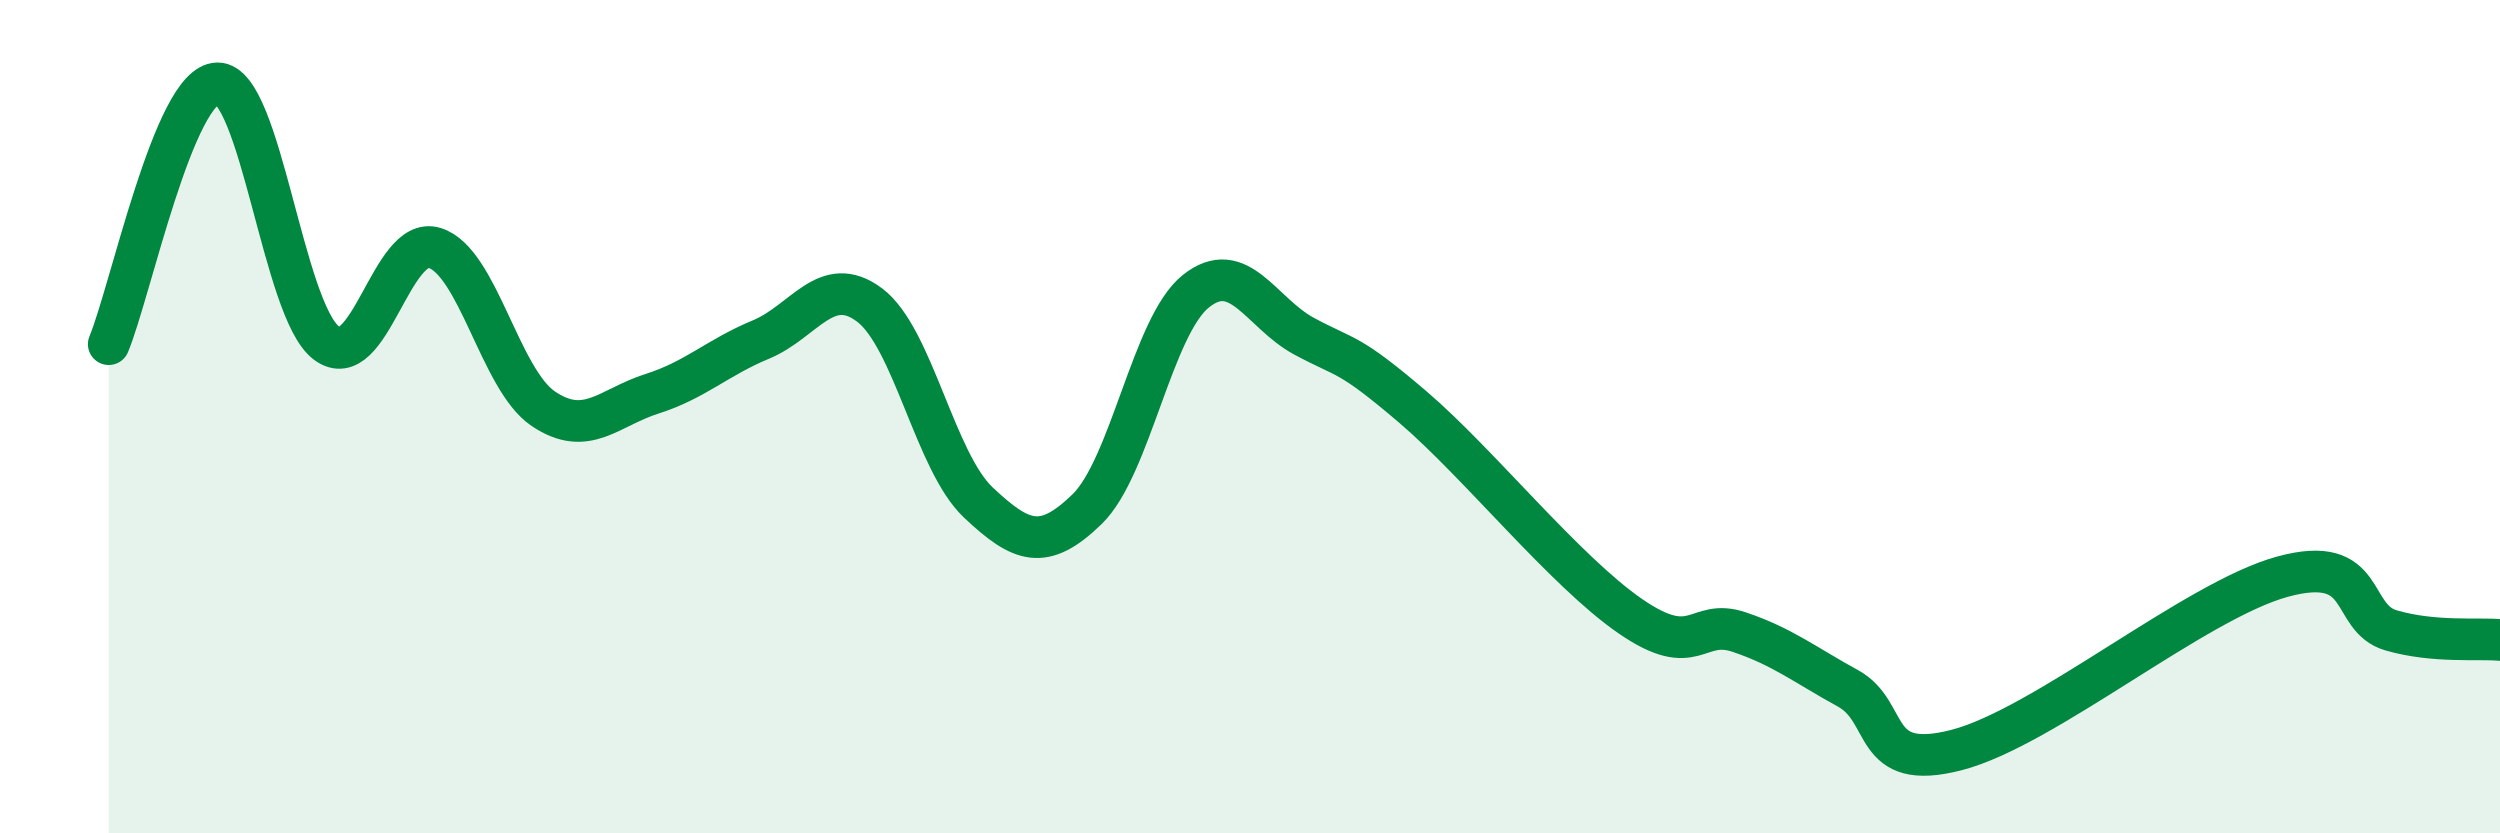
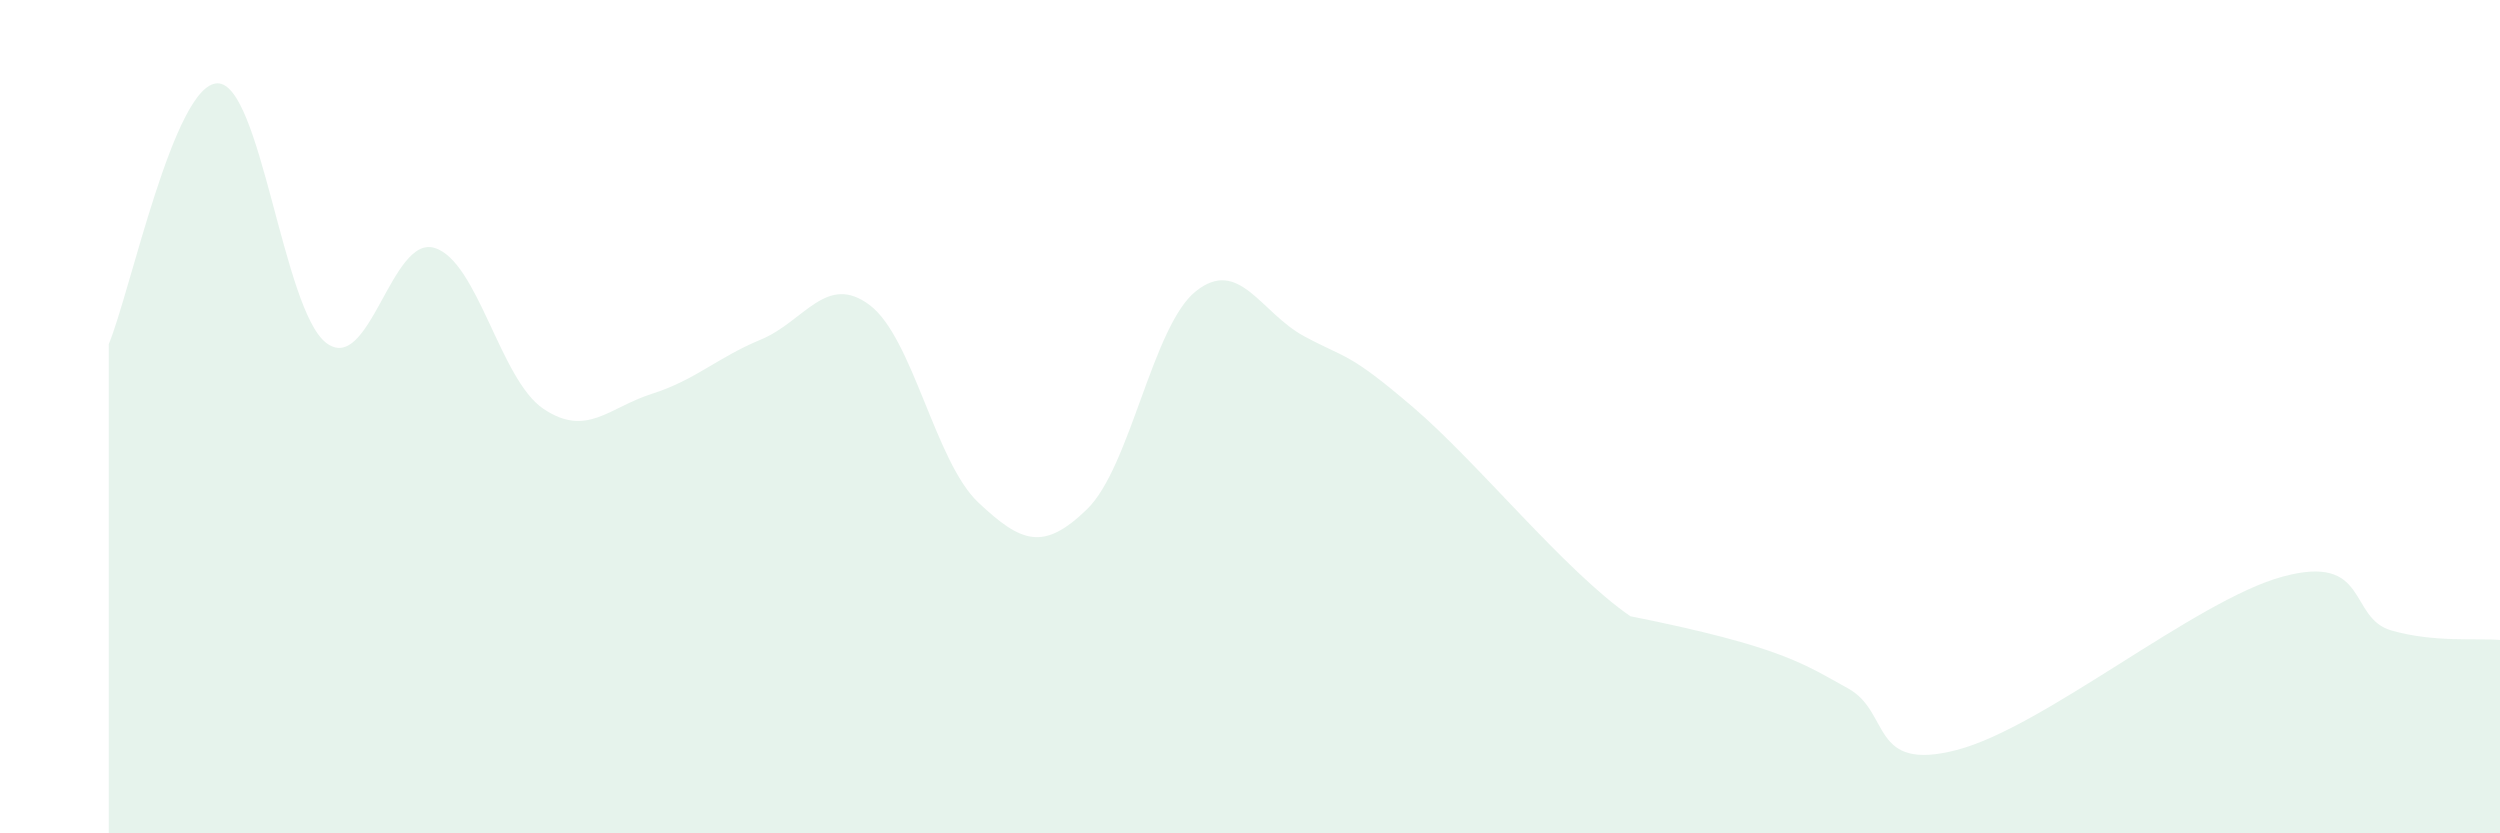
<svg xmlns="http://www.w3.org/2000/svg" width="60" height="20" viewBox="0 0 60 20">
-   <path d="M 2.61,8.26 C 3.13,7.01 4.18,2.01 5.22,2 C 6.26,1.99 6.79,7.44 7.83,8.23 C 8.87,9.02 9.39,5.63 10.43,5.95 C 11.47,6.27 12,9.11 13.04,9.81 C 14.08,10.51 14.61,9.78 15.65,9.45 C 16.69,9.12 17.22,8.58 18.26,8.15 C 19.3,7.72 19.83,6.54 20.87,7.32 C 21.91,8.1 22.44,11.08 23.48,12.06 C 24.52,13.04 25.05,13.23 26.09,12.22 C 27.13,11.21 27.66,7.82 28.7,6.99 C 29.74,6.16 30.26,7.51 31.3,8.07 C 32.34,8.63 32.34,8.43 33.91,9.77 C 35.48,11.11 37.56,13.71 39.13,14.79 C 40.7,15.87 40.7,14.82 41.74,15.17 C 42.78,15.52 43.31,15.95 44.35,16.52 C 45.39,17.09 44.87,18.54 46.96,18 C 49.05,17.46 52.69,14.41 54.78,13.84 C 56.87,13.27 56.35,14.83 57.39,15.13 C 58.43,15.43 59.48,15.31 60,15.36L60 20L2.61 20Z" fill="#008740" opacity="0.1" stroke-linecap="round" stroke-linejoin="round" />
-   <path d="M 2.61,8.26 C 3.13,7.01 4.18,2.01 5.22,2 C 6.26,1.99 6.79,7.44 7.83,8.23 C 8.87,9.02 9.39,5.63 10.43,5.95 C 11.47,6.27 12,9.11 13.04,9.81 C 14.08,10.51 14.61,9.78 15.65,9.45 C 16.69,9.12 17.22,8.58 18.26,8.15 C 19.3,7.72 19.83,6.54 20.87,7.32 C 21.91,8.1 22.44,11.08 23.48,12.06 C 24.52,13.04 25.05,13.23 26.09,12.22 C 27.13,11.21 27.66,7.82 28.7,6.99 C 29.74,6.16 30.26,7.51 31.3,8.07 C 32.34,8.63 32.34,8.43 33.91,9.77 C 35.48,11.11 37.56,13.71 39.13,14.79 C 40.7,15.87 40.7,14.82 41.74,15.17 C 42.78,15.52 43.31,15.95 44.35,16.52 C 45.39,17.09 44.87,18.54 46.96,18 C 49.05,17.46 52.69,14.41 54.78,13.84 C 56.87,13.27 56.35,14.83 57.39,15.13 C 58.43,15.43 59.48,15.31 60,15.36" stroke="#008740" stroke-width="1" fill="none" stroke-linecap="round" stroke-linejoin="round" />
+   <path d="M 2.61,8.26 C 3.13,7.01 4.18,2.01 5.22,2 C 6.26,1.99 6.79,7.44 7.83,8.23 C 8.87,9.02 9.39,5.63 10.43,5.95 C 11.47,6.27 12,9.11 13.04,9.81 C 14.08,10.51 14.61,9.78 15.65,9.45 C 16.69,9.12 17.22,8.58 18.26,8.15 C 19.3,7.72 19.83,6.54 20.87,7.32 C 21.91,8.1 22.44,11.08 23.48,12.06 C 24.52,13.04 25.05,13.23 26.09,12.22 C 27.13,11.21 27.66,7.82 28.7,6.99 C 29.74,6.16 30.26,7.51 31.3,8.07 C 32.34,8.63 32.34,8.43 33.91,9.77 C 35.48,11.11 37.56,13.71 39.13,14.79 C 42.78,15.52 43.31,15.95 44.35,16.52 C 45.39,17.09 44.87,18.54 46.96,18 C 49.05,17.46 52.69,14.41 54.78,13.84 C 56.87,13.27 56.35,14.83 57.39,15.13 C 58.43,15.43 59.48,15.31 60,15.36L60 20L2.61 20Z" fill="#008740" opacity="0.1" stroke-linecap="round" stroke-linejoin="round" />
</svg>